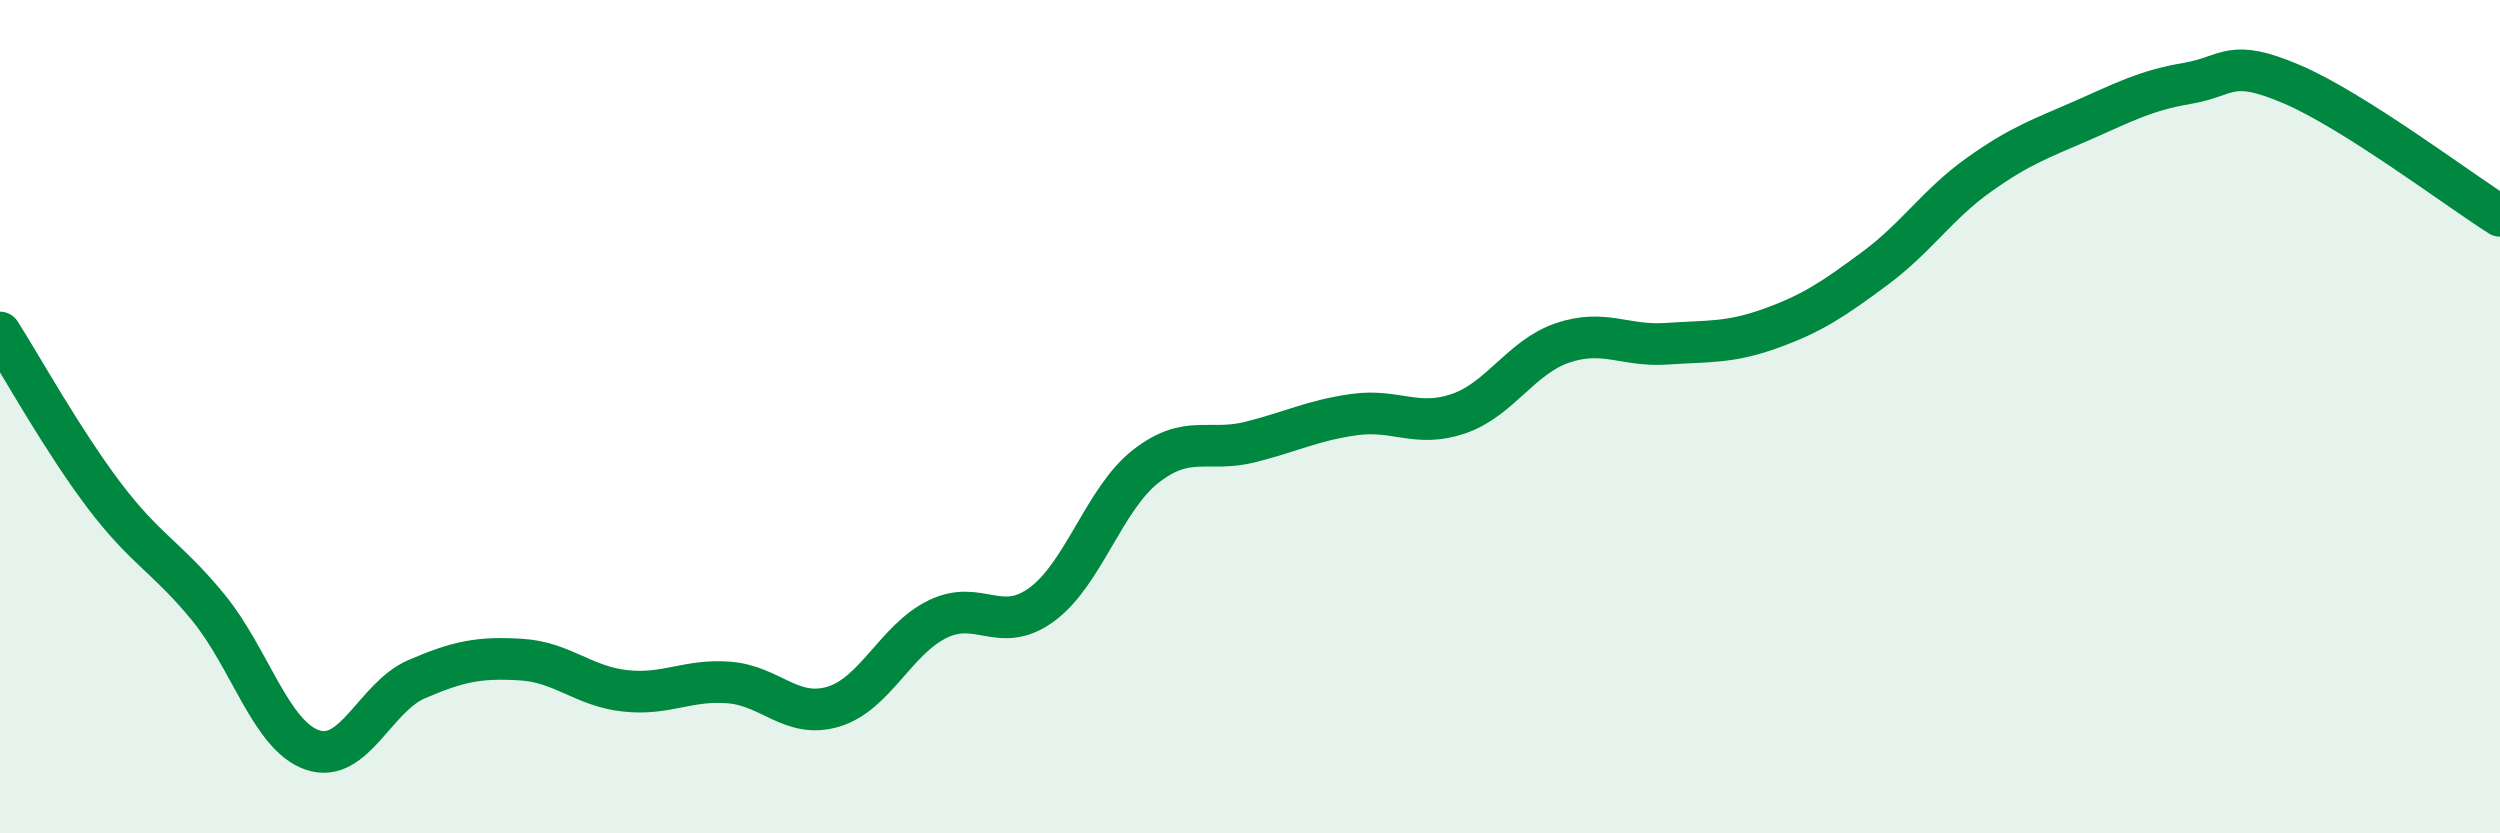
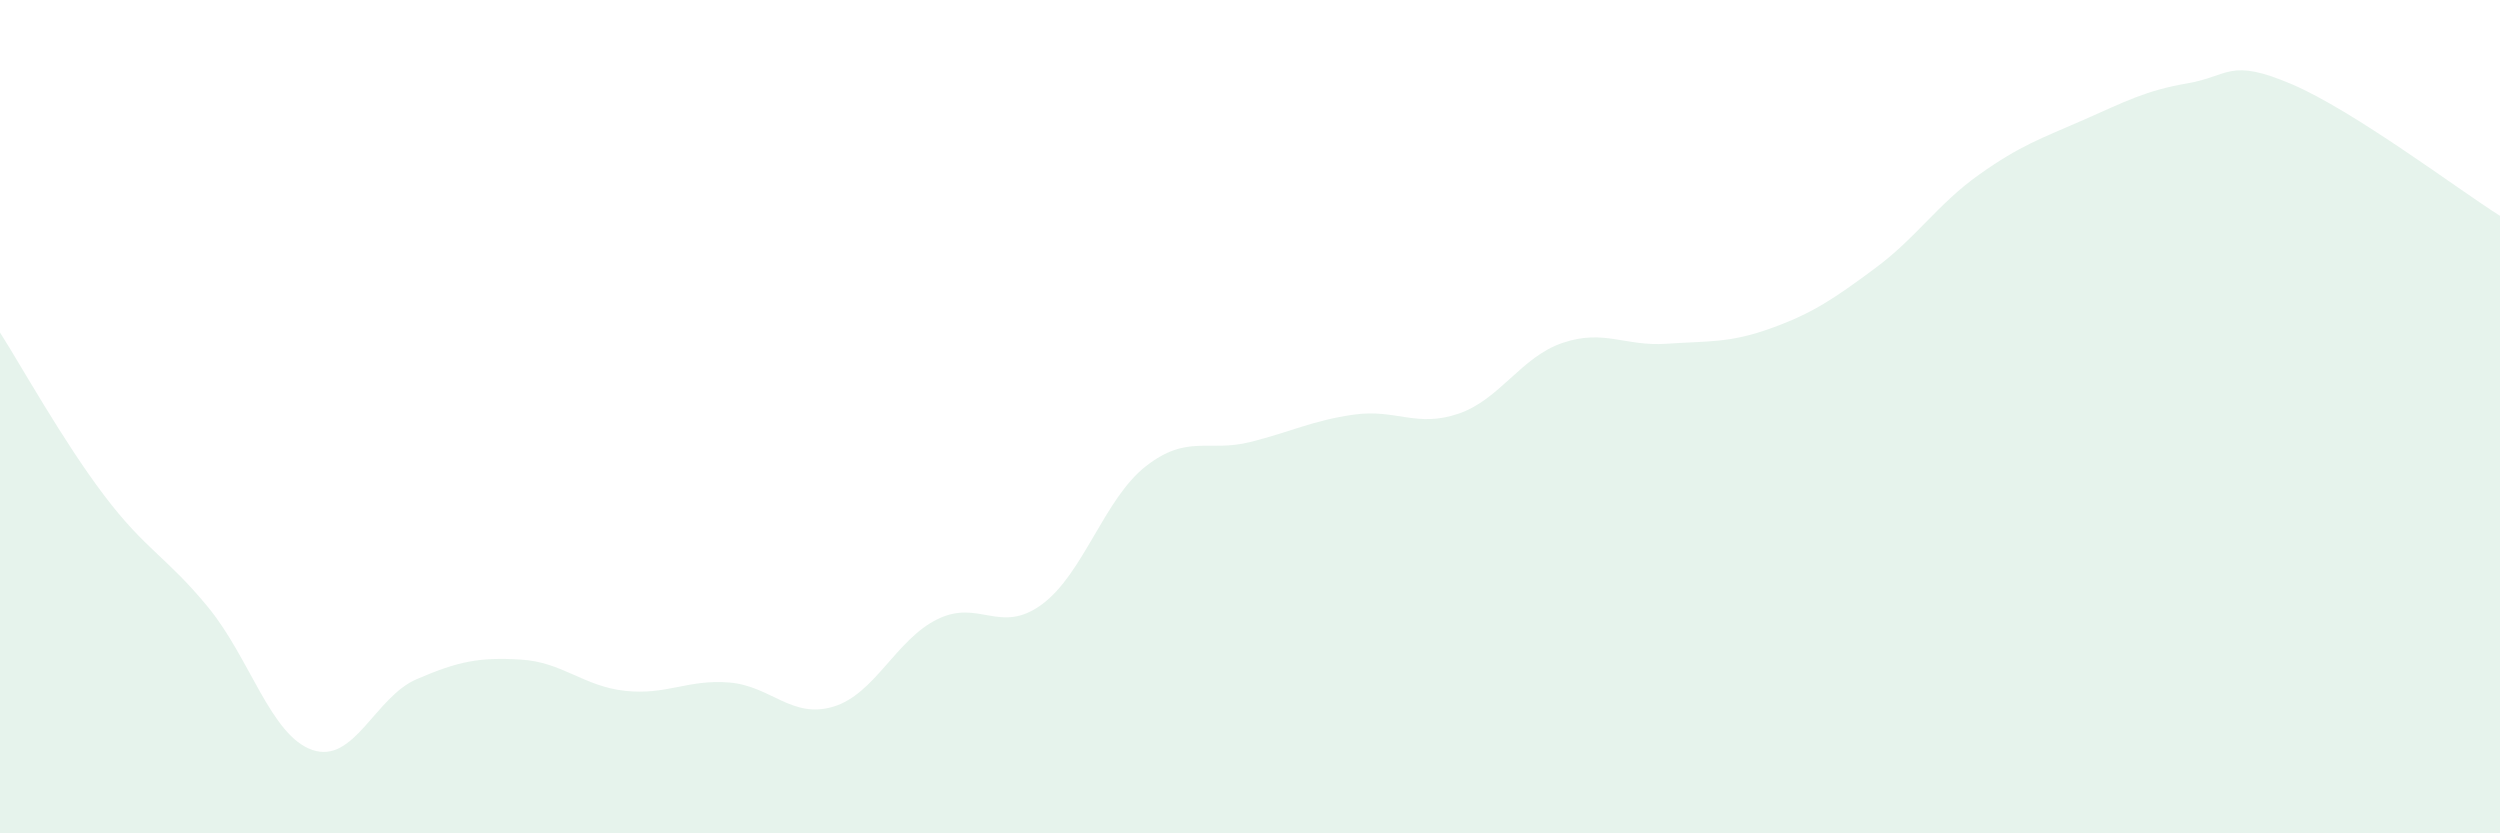
<svg xmlns="http://www.w3.org/2000/svg" width="60" height="20" viewBox="0 0 60 20">
  <path d="M 0,7.98 C 0.5,8.76 1.5,10.57 2.5,11.89 C 3.5,13.21 4,13.36 5,14.58 C 6,15.8 6.5,17.66 7.5,18 C 8.5,18.34 9,16.73 10,16.3 C 11,15.87 11.5,15.77 12.5,15.83 C 13.5,15.89 14,16.47 15,16.58 C 16,16.69 16.5,16.3 17.5,16.38 C 18.5,16.46 19,17.26 20,16.96 C 21,16.66 21.5,15.35 22.5,14.86 C 23.5,14.37 24,15.24 25,14.51 C 26,13.78 26.5,11.97 27.5,11.19 C 28.5,10.41 29,10.86 30,10.61 C 31,10.36 31.5,10.09 32.5,9.95 C 33.5,9.81 34,10.27 35,9.93 C 36,9.59 36.5,8.57 37.5,8.23 C 38.5,7.89 39,8.32 40,8.25 C 41,8.18 41.5,8.24 42.5,7.88 C 43.5,7.52 44,7.18 45,6.44 C 46,5.7 46.5,4.9 47.5,4.19 C 48.5,3.48 49,3.32 50,2.88 C 51,2.44 51.5,2.17 52.5,2 C 53.5,1.83 53.5,1.38 55,2.02 C 56.5,2.66 59,4.55 60,5.18L60 20L0 20Z" fill="#008740" opacity="0.1" stroke-linecap="round" stroke-linejoin="round" />
-   <path d="M 0,7.98 C 0.5,8.76 1.5,10.57 2.5,11.89 C 3.5,13.21 4,13.36 5,14.58 C 6,15.8 6.5,17.66 7.5,18 C 8.5,18.34 9,16.73 10,16.3 C 11,15.87 11.5,15.77 12.5,15.83 C 13.5,15.89 14,16.47 15,16.58 C 16,16.69 16.5,16.3 17.5,16.38 C 18.5,16.46 19,17.26 20,16.96 C 21,16.66 21.5,15.35 22.5,14.86 C 23.5,14.37 24,15.24 25,14.51 C 26,13.78 26.5,11.97 27.5,11.19 C 28.5,10.41 29,10.86 30,10.61 C 31,10.36 31.5,10.09 32.5,9.95 C 33.5,9.81 34,10.27 35,9.93 C 36,9.59 36.5,8.57 37.5,8.23 C 38.5,7.89 39,8.32 40,8.25 C 41,8.18 41.5,8.24 42.5,7.88 C 43.5,7.52 44,7.18 45,6.44 C 46,5.7 46.5,4.9 47.5,4.19 C 48.5,3.48 49,3.32 50,2.88 C 51,2.44 51.5,2.17 52.5,2 C 53.5,1.83 53.5,1.38 55,2.02 C 56.5,2.66 59,4.55 60,5.18" stroke="#008740" stroke-width="1" fill="none" stroke-linecap="round" stroke-linejoin="round" />
</svg>